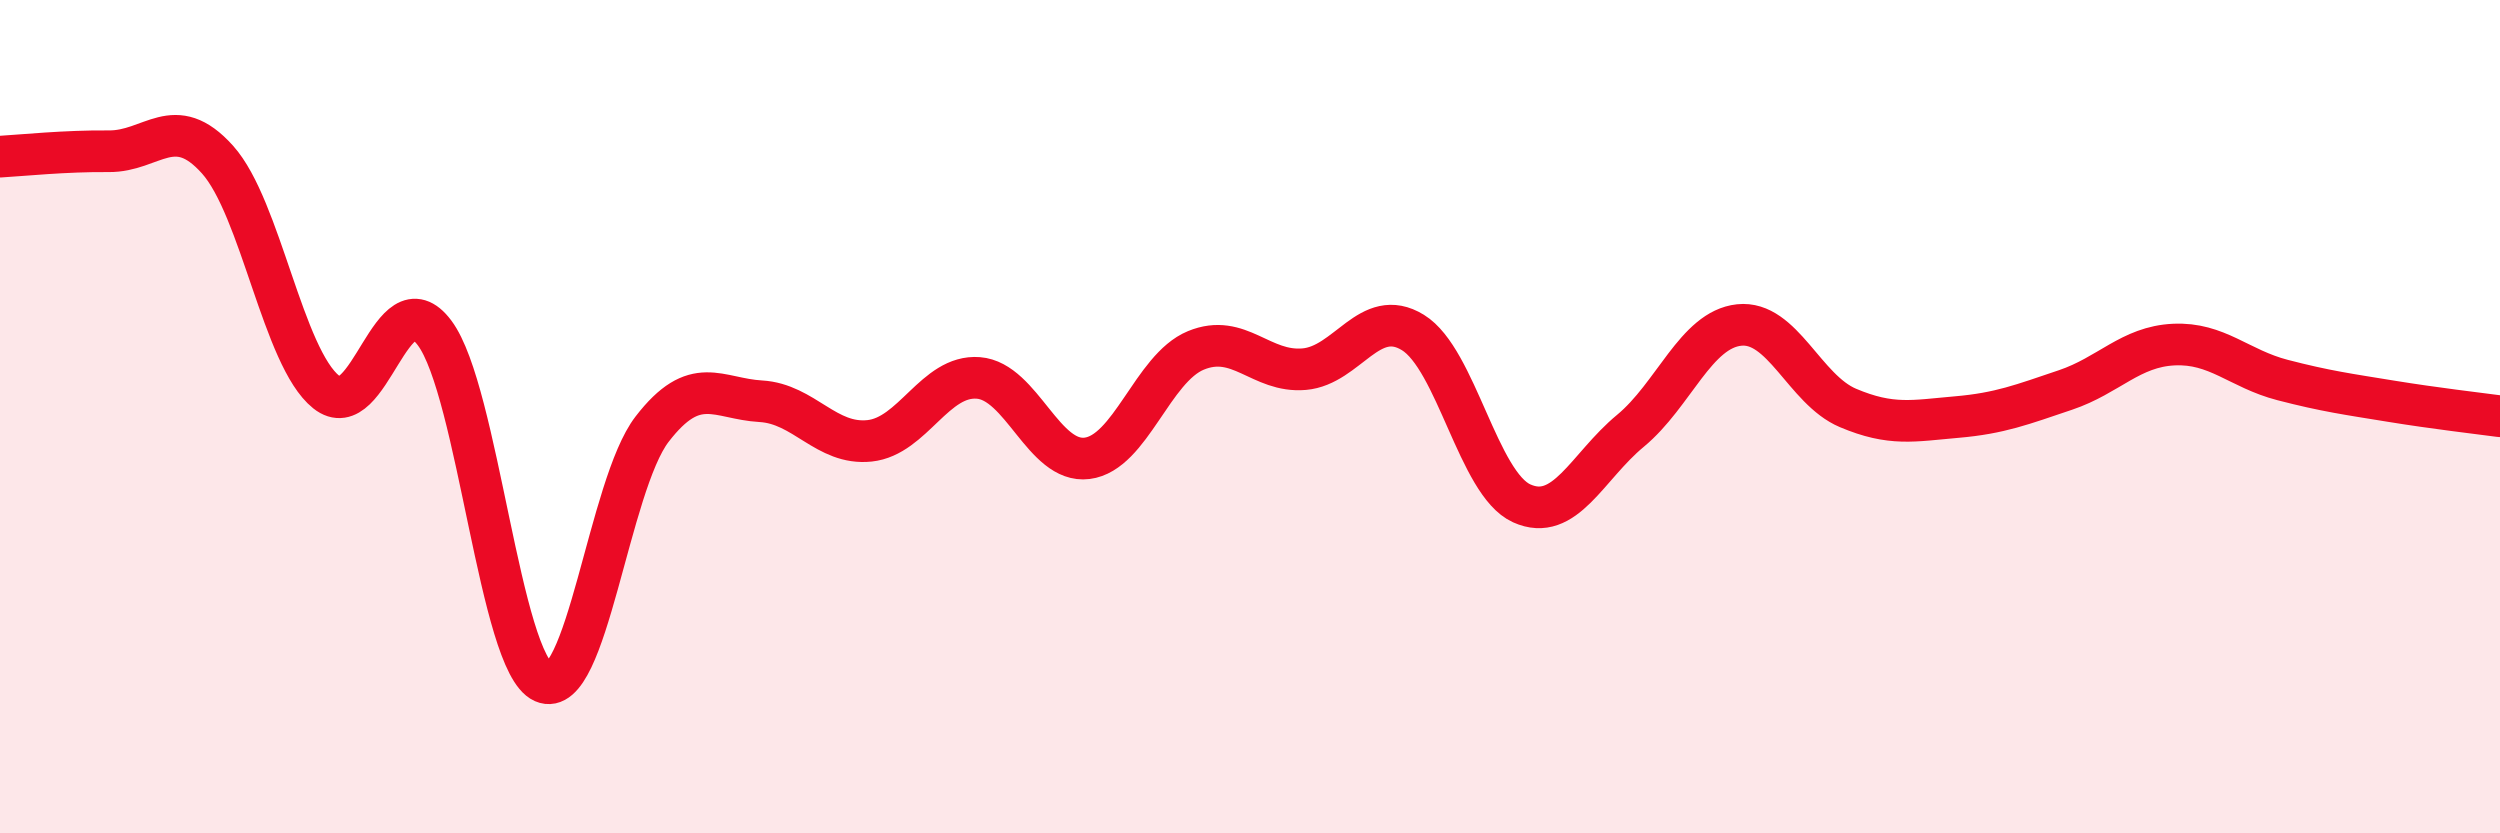
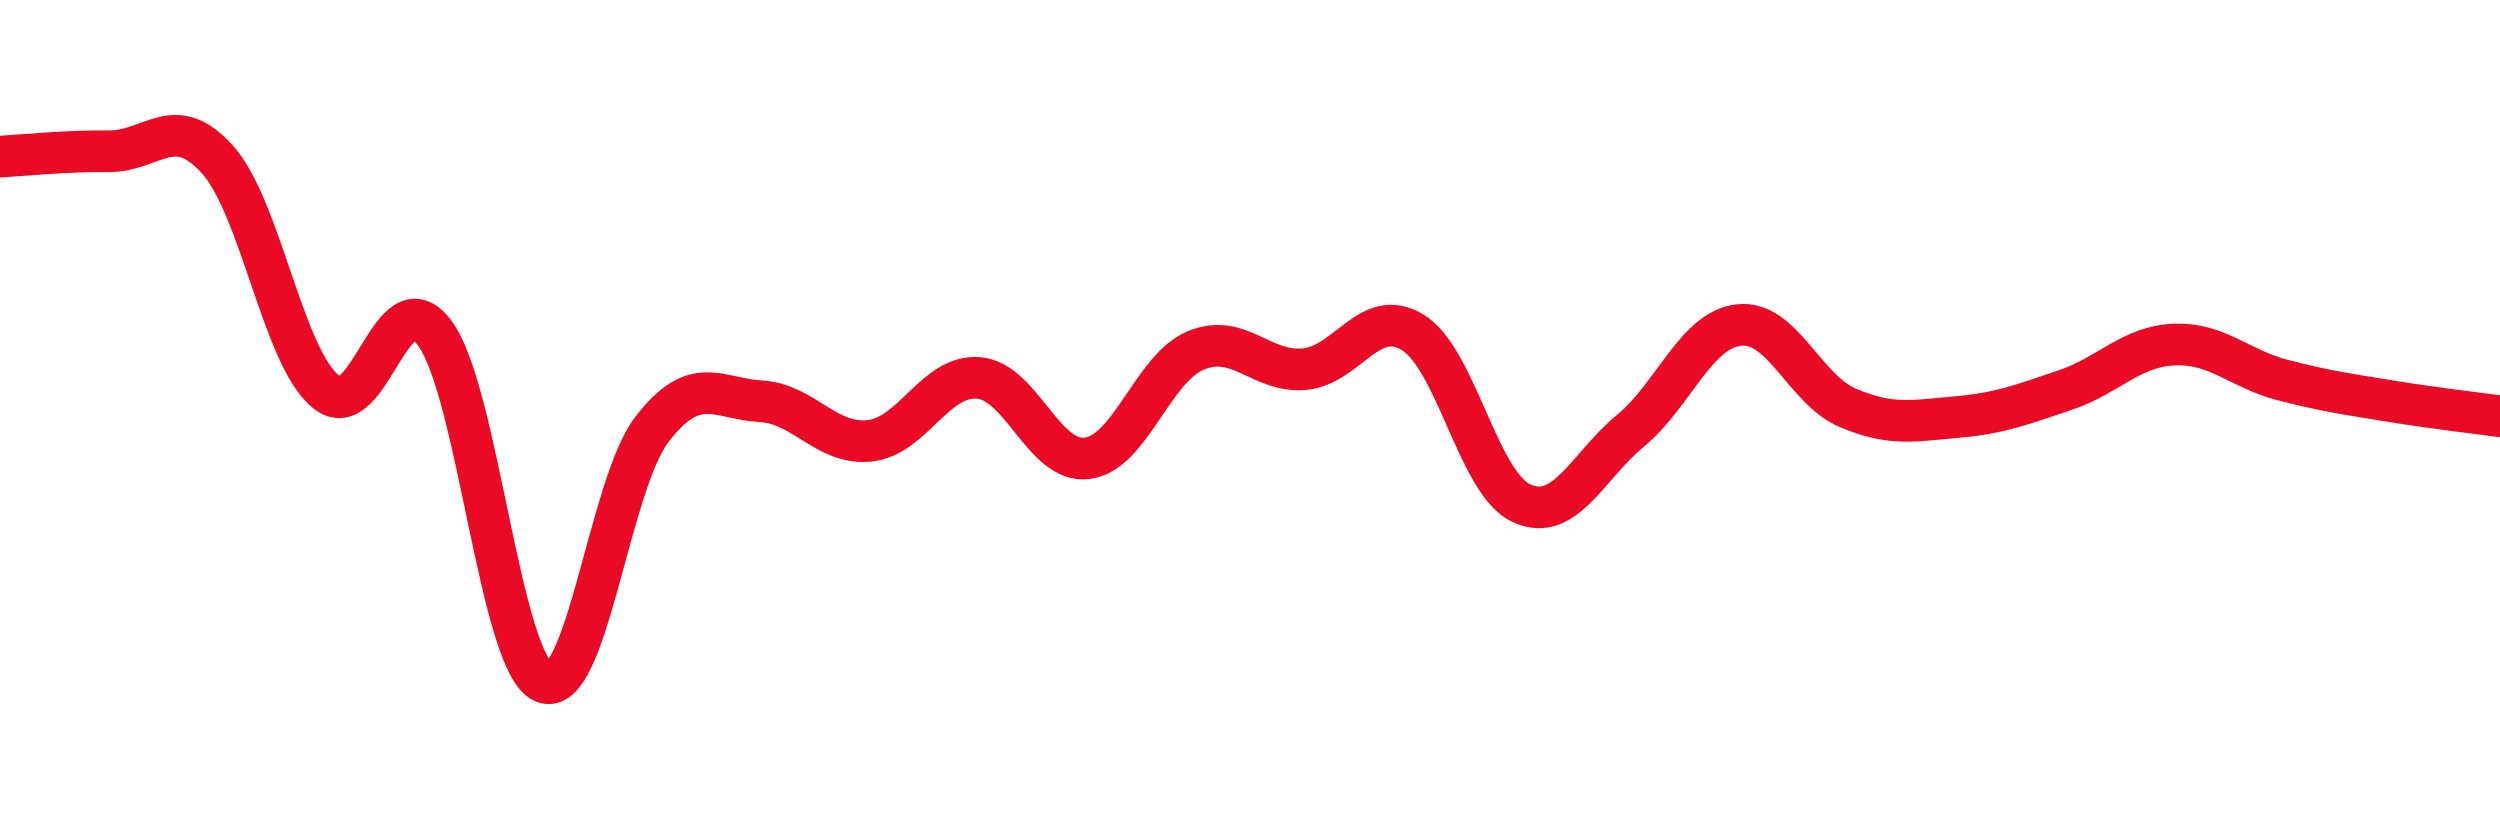
<svg xmlns="http://www.w3.org/2000/svg" width="60" height="20" viewBox="0 0 60 20">
-   <path d="M 0,3.76 C 0.52,3.73 1.57,3.62 2.61,3.63 C 3.65,3.64 4.18,2.67 5.22,3.83 C 6.26,4.99 6.79,8.58 7.83,9.41 C 8.87,10.24 9.39,6.6 10.43,7.99 C 11.47,9.38 12,15.91 13.04,16.37 C 14.08,16.83 14.61,11.65 15.65,10.3 C 16.69,8.95 17.22,9.57 18.26,9.63 C 19.3,9.69 19.83,10.69 20.87,10.58 C 21.91,10.47 22.44,8.99 23.48,9.07 C 24.52,9.15 25.05,11.13 26.09,11 C 27.13,10.87 27.66,8.84 28.7,8.41 C 29.74,7.98 30.26,8.95 31.3,8.86 C 32.34,8.77 32.87,7.34 33.91,7.98 C 34.95,8.62 35.48,11.61 36.52,12.08 C 37.56,12.55 38.09,11.2 39.13,10.34 C 40.17,9.48 40.7,7.91 41.74,7.8 C 42.78,7.69 43.31,9.35 44.35,9.79 C 45.39,10.23 45.92,10.1 46.96,10.01 C 48,9.92 48.53,9.71 49.57,9.36 C 50.61,9.01 51.13,8.32 52.17,8.27 C 53.21,8.22 53.74,8.85 54.78,9.12 C 55.82,9.39 56.35,9.46 57.39,9.63 C 58.43,9.8 59.48,9.92 60,9.99L60 20L0 20Z" fill="#EB0A25" opacity="0.1" stroke-linecap="round" stroke-linejoin="round" />
  <path d="M 0,3.76 C 0.52,3.73 1.57,3.62 2.61,3.63 C 3.65,3.64 4.18,2.67 5.22,3.83 C 6.26,4.99 6.79,8.58 7.83,9.41 C 8.87,10.24 9.39,6.6 10.43,7.99 C 11.47,9.38 12,15.91 13.04,16.37 C 14.08,16.83 14.61,11.65 15.65,10.3 C 16.69,8.95 17.22,9.57 18.26,9.63 C 19.3,9.69 19.83,10.69 20.87,10.58 C 21.91,10.47 22.44,8.99 23.48,9.07 C 24.52,9.15 25.05,11.13 26.09,11 C 27.13,10.87 27.66,8.84 28.7,8.41 C 29.74,7.98 30.26,8.95 31.3,8.86 C 32.34,8.77 32.87,7.34 33.91,7.98 C 34.95,8.62 35.48,11.61 36.52,12.08 C 37.56,12.55 38.09,11.2 39.13,10.34 C 40.17,9.48 40.7,7.91 41.74,7.8 C 42.78,7.69 43.31,9.35 44.35,9.79 C 45.39,10.23 45.92,10.1 46.96,10.01 C 48,9.92 48.53,9.71 49.57,9.36 C 50.61,9.01 51.13,8.32 52.17,8.27 C 53.21,8.22 53.74,8.85 54.78,9.12 C 55.82,9.39 56.35,9.46 57.39,9.63 C 58.43,9.8 59.48,9.92 60,9.99" stroke="#EB0A25" stroke-width="1" fill="none" stroke-linecap="round" stroke-linejoin="round" />
</svg>